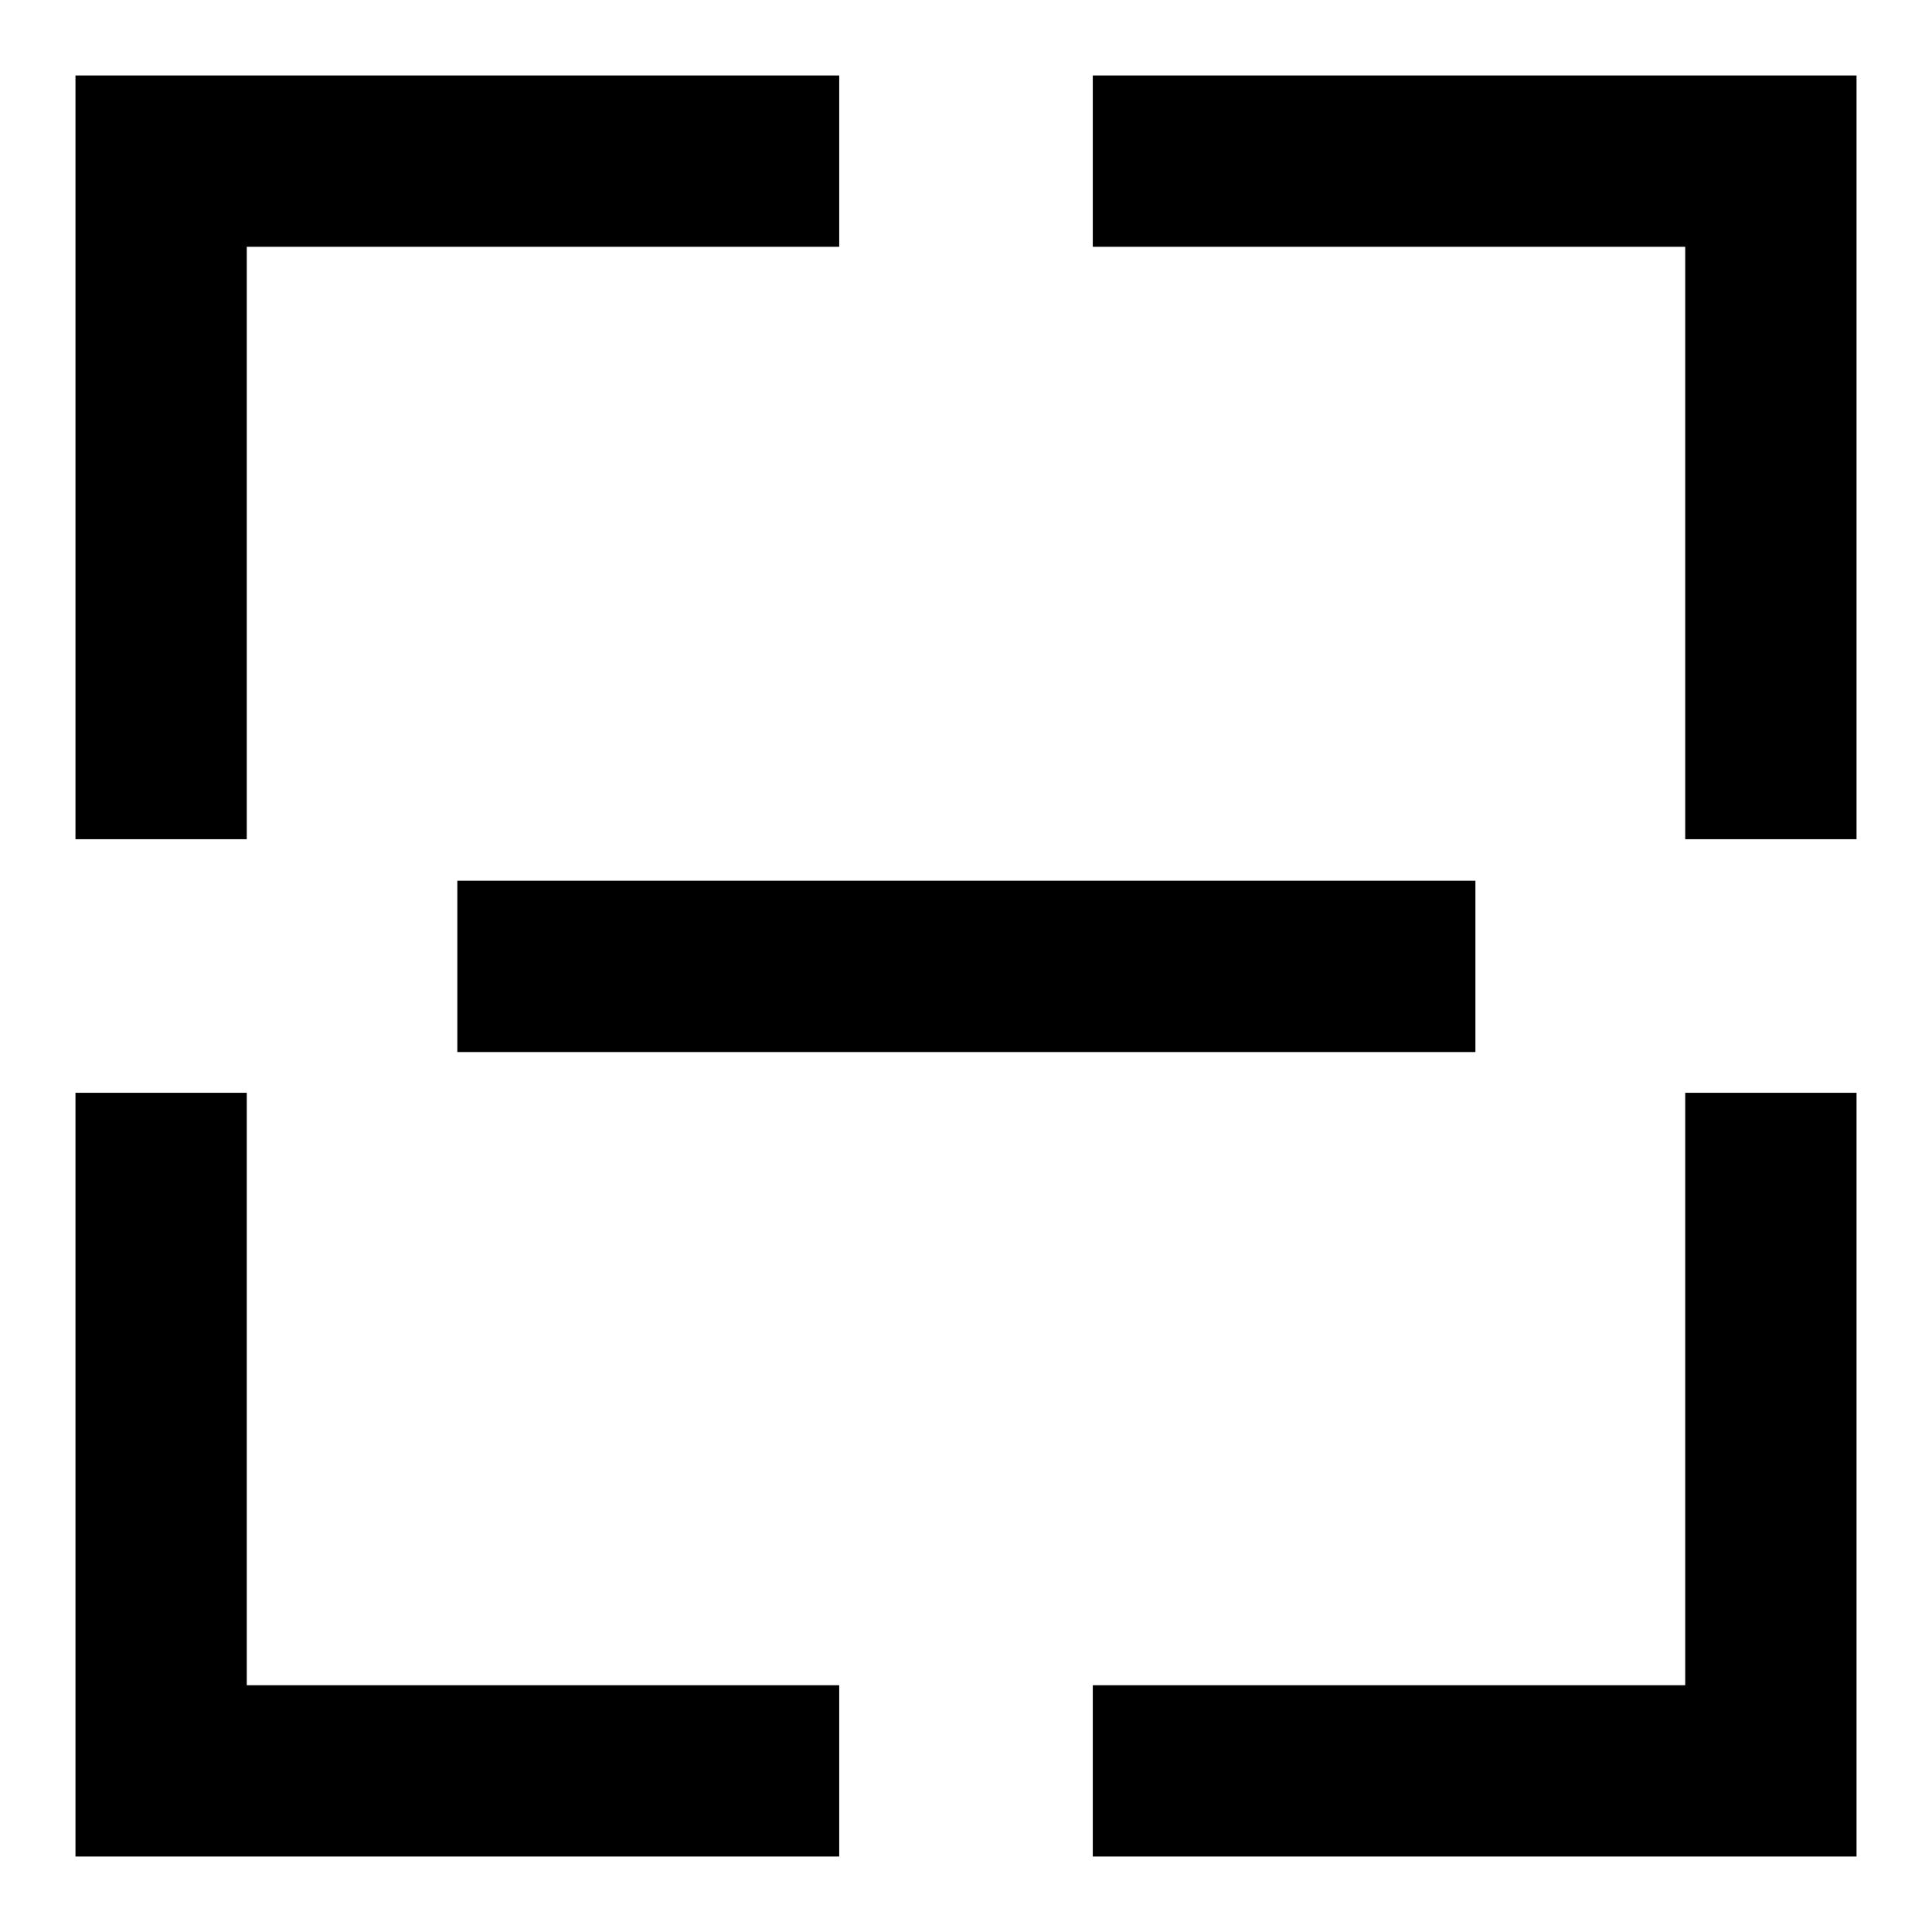
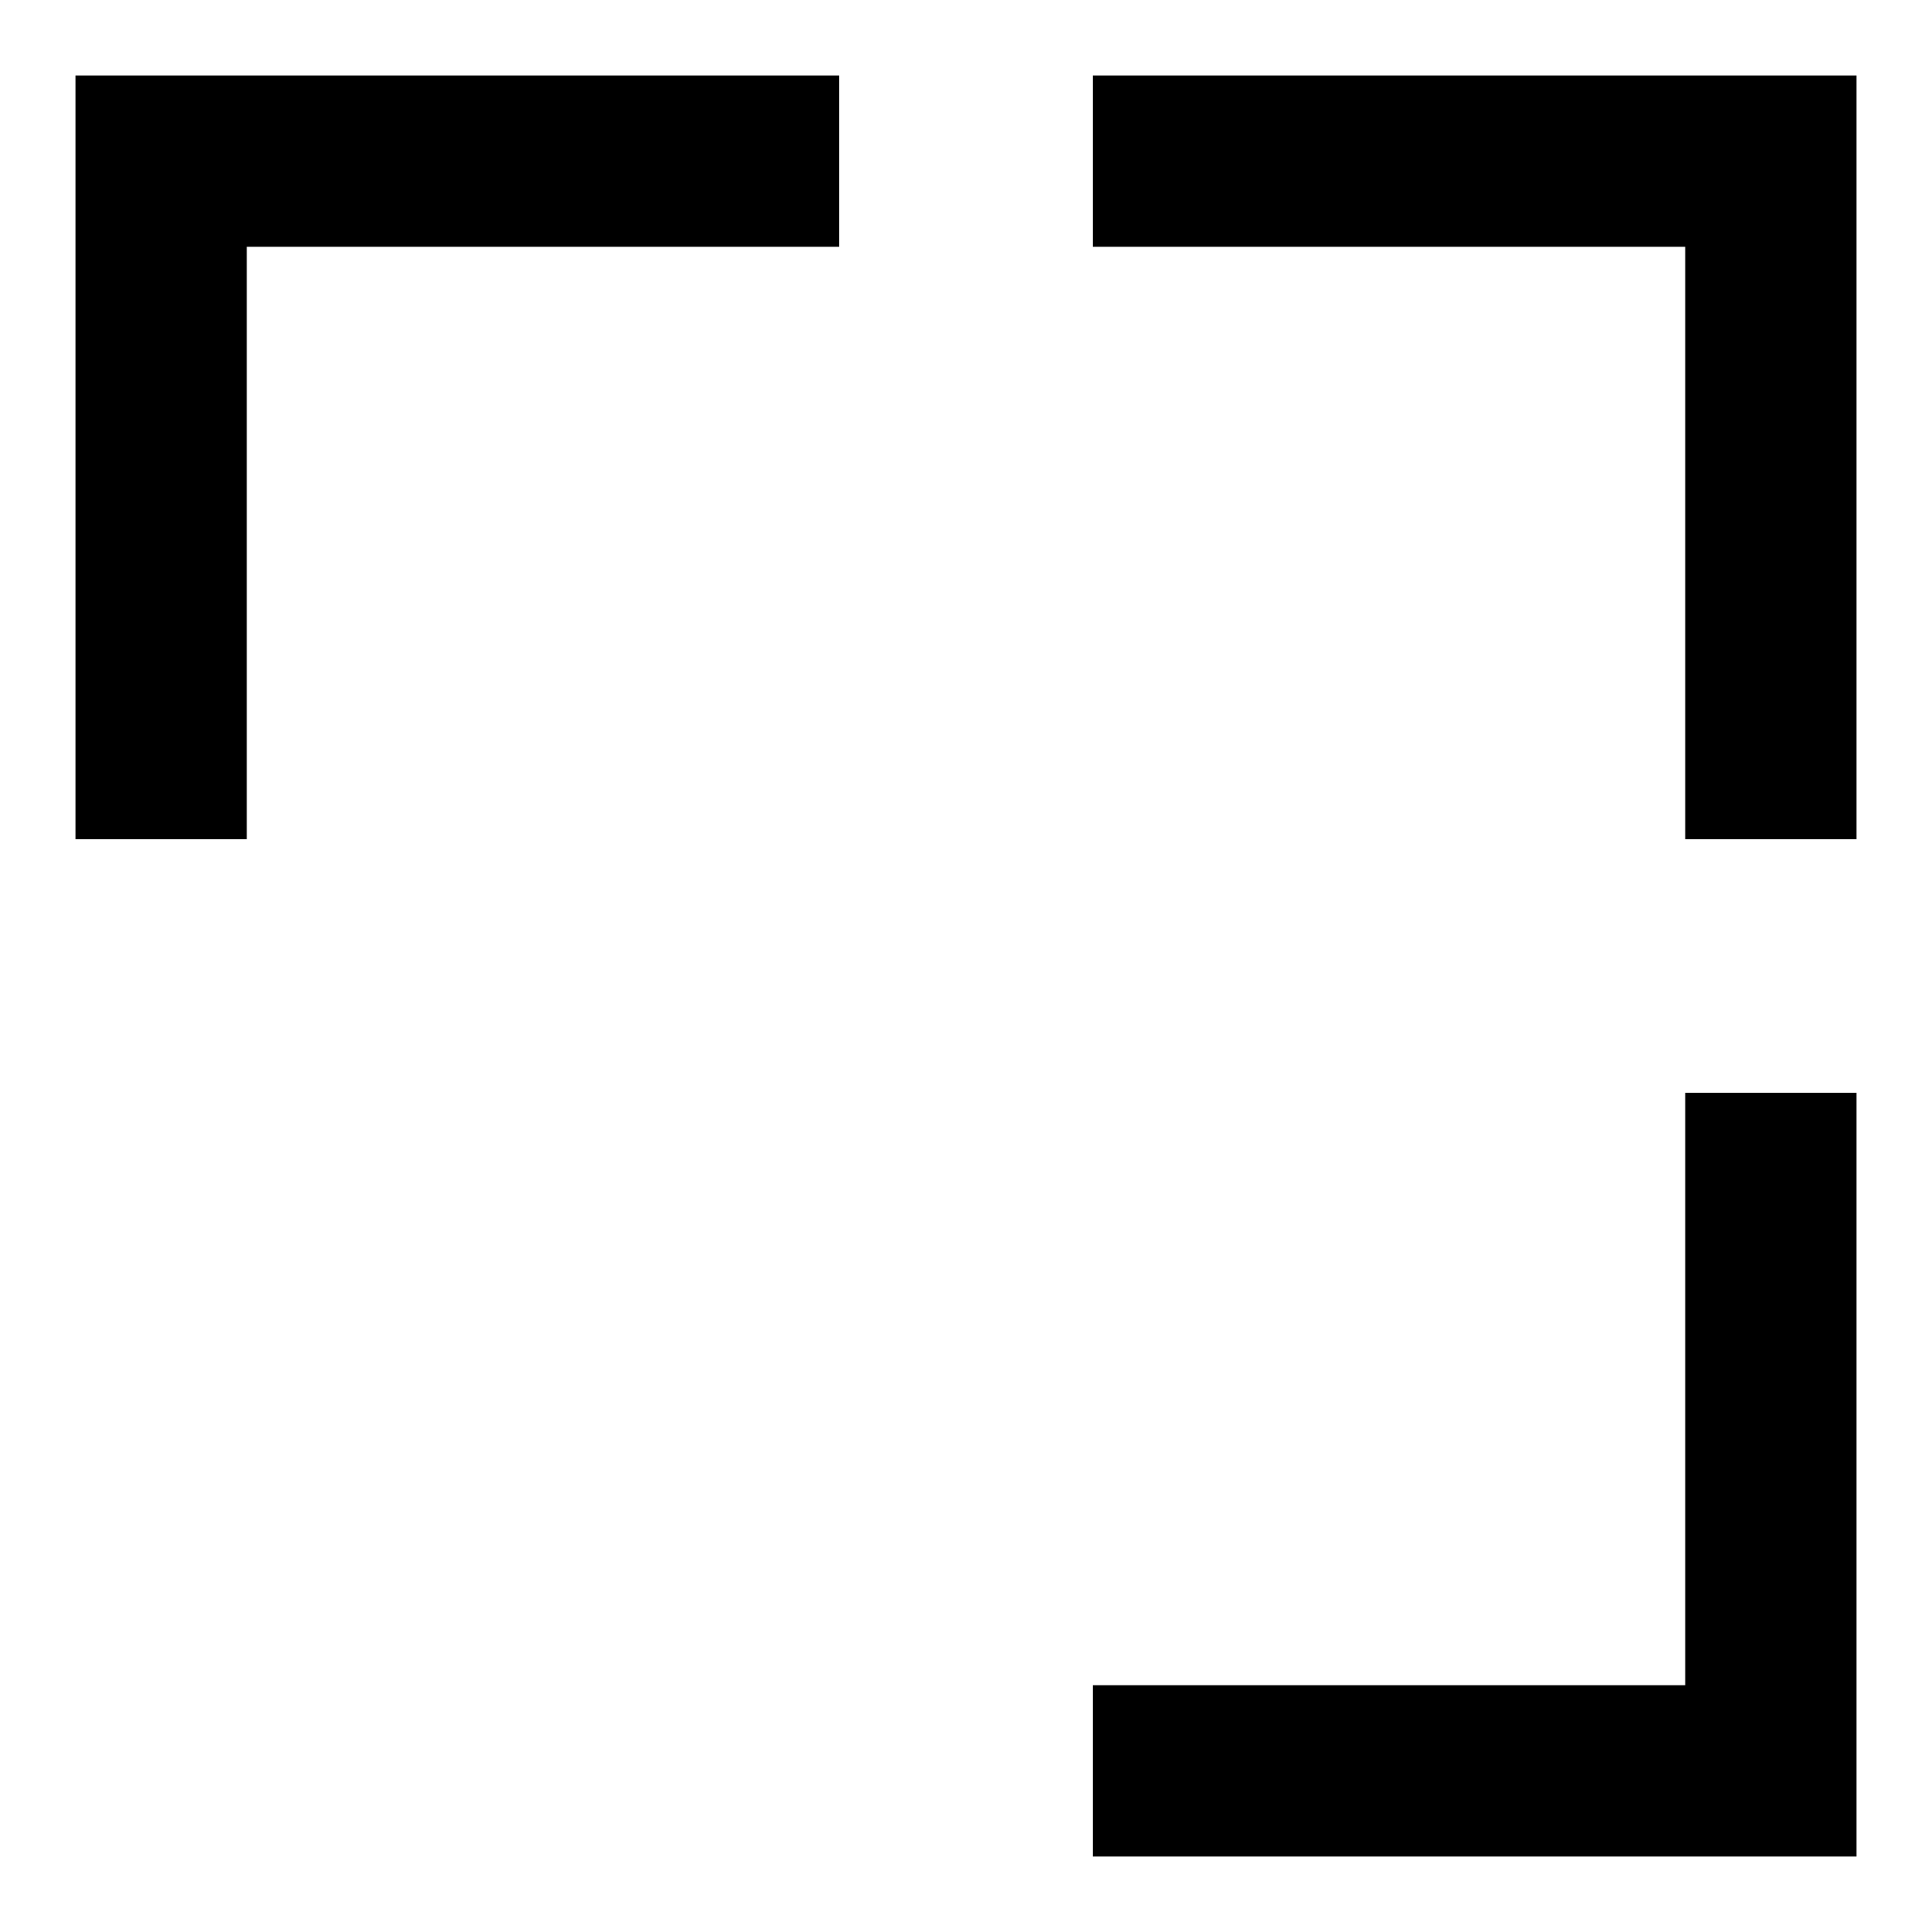
<svg xmlns="http://www.w3.org/2000/svg" version="1.1" x="0px" y="0px" viewBox="0 0 256 256" enable-background="new 0 0 256 256" xml:space="preserve">
  <g>
    <g>
      <path fill="#000000" d="M32.7,32.7h78.5V10H32.7H10v22.7v78.5h22.7V32.7z" />
      <path fill="#000000" d="M223.3,111.2H246V32.7V10h-22.7h-78.5v22.7h78.5V111.2z" />
-       <path fill="#000000" d="M32.7,144.8H10v78.5V246h22.7h78.5v-22.7H32.7V144.8z" />
      <path fill="#000000" d="M223.3,144.8v78.5h-78.5V246h78.5H246l0,0V144.8H223.3z" />
-       <path fill="#000000" d="M60.6,116.7h134.9v22.7H60.6V116.7z" />
    </g>
  </g>
</svg>